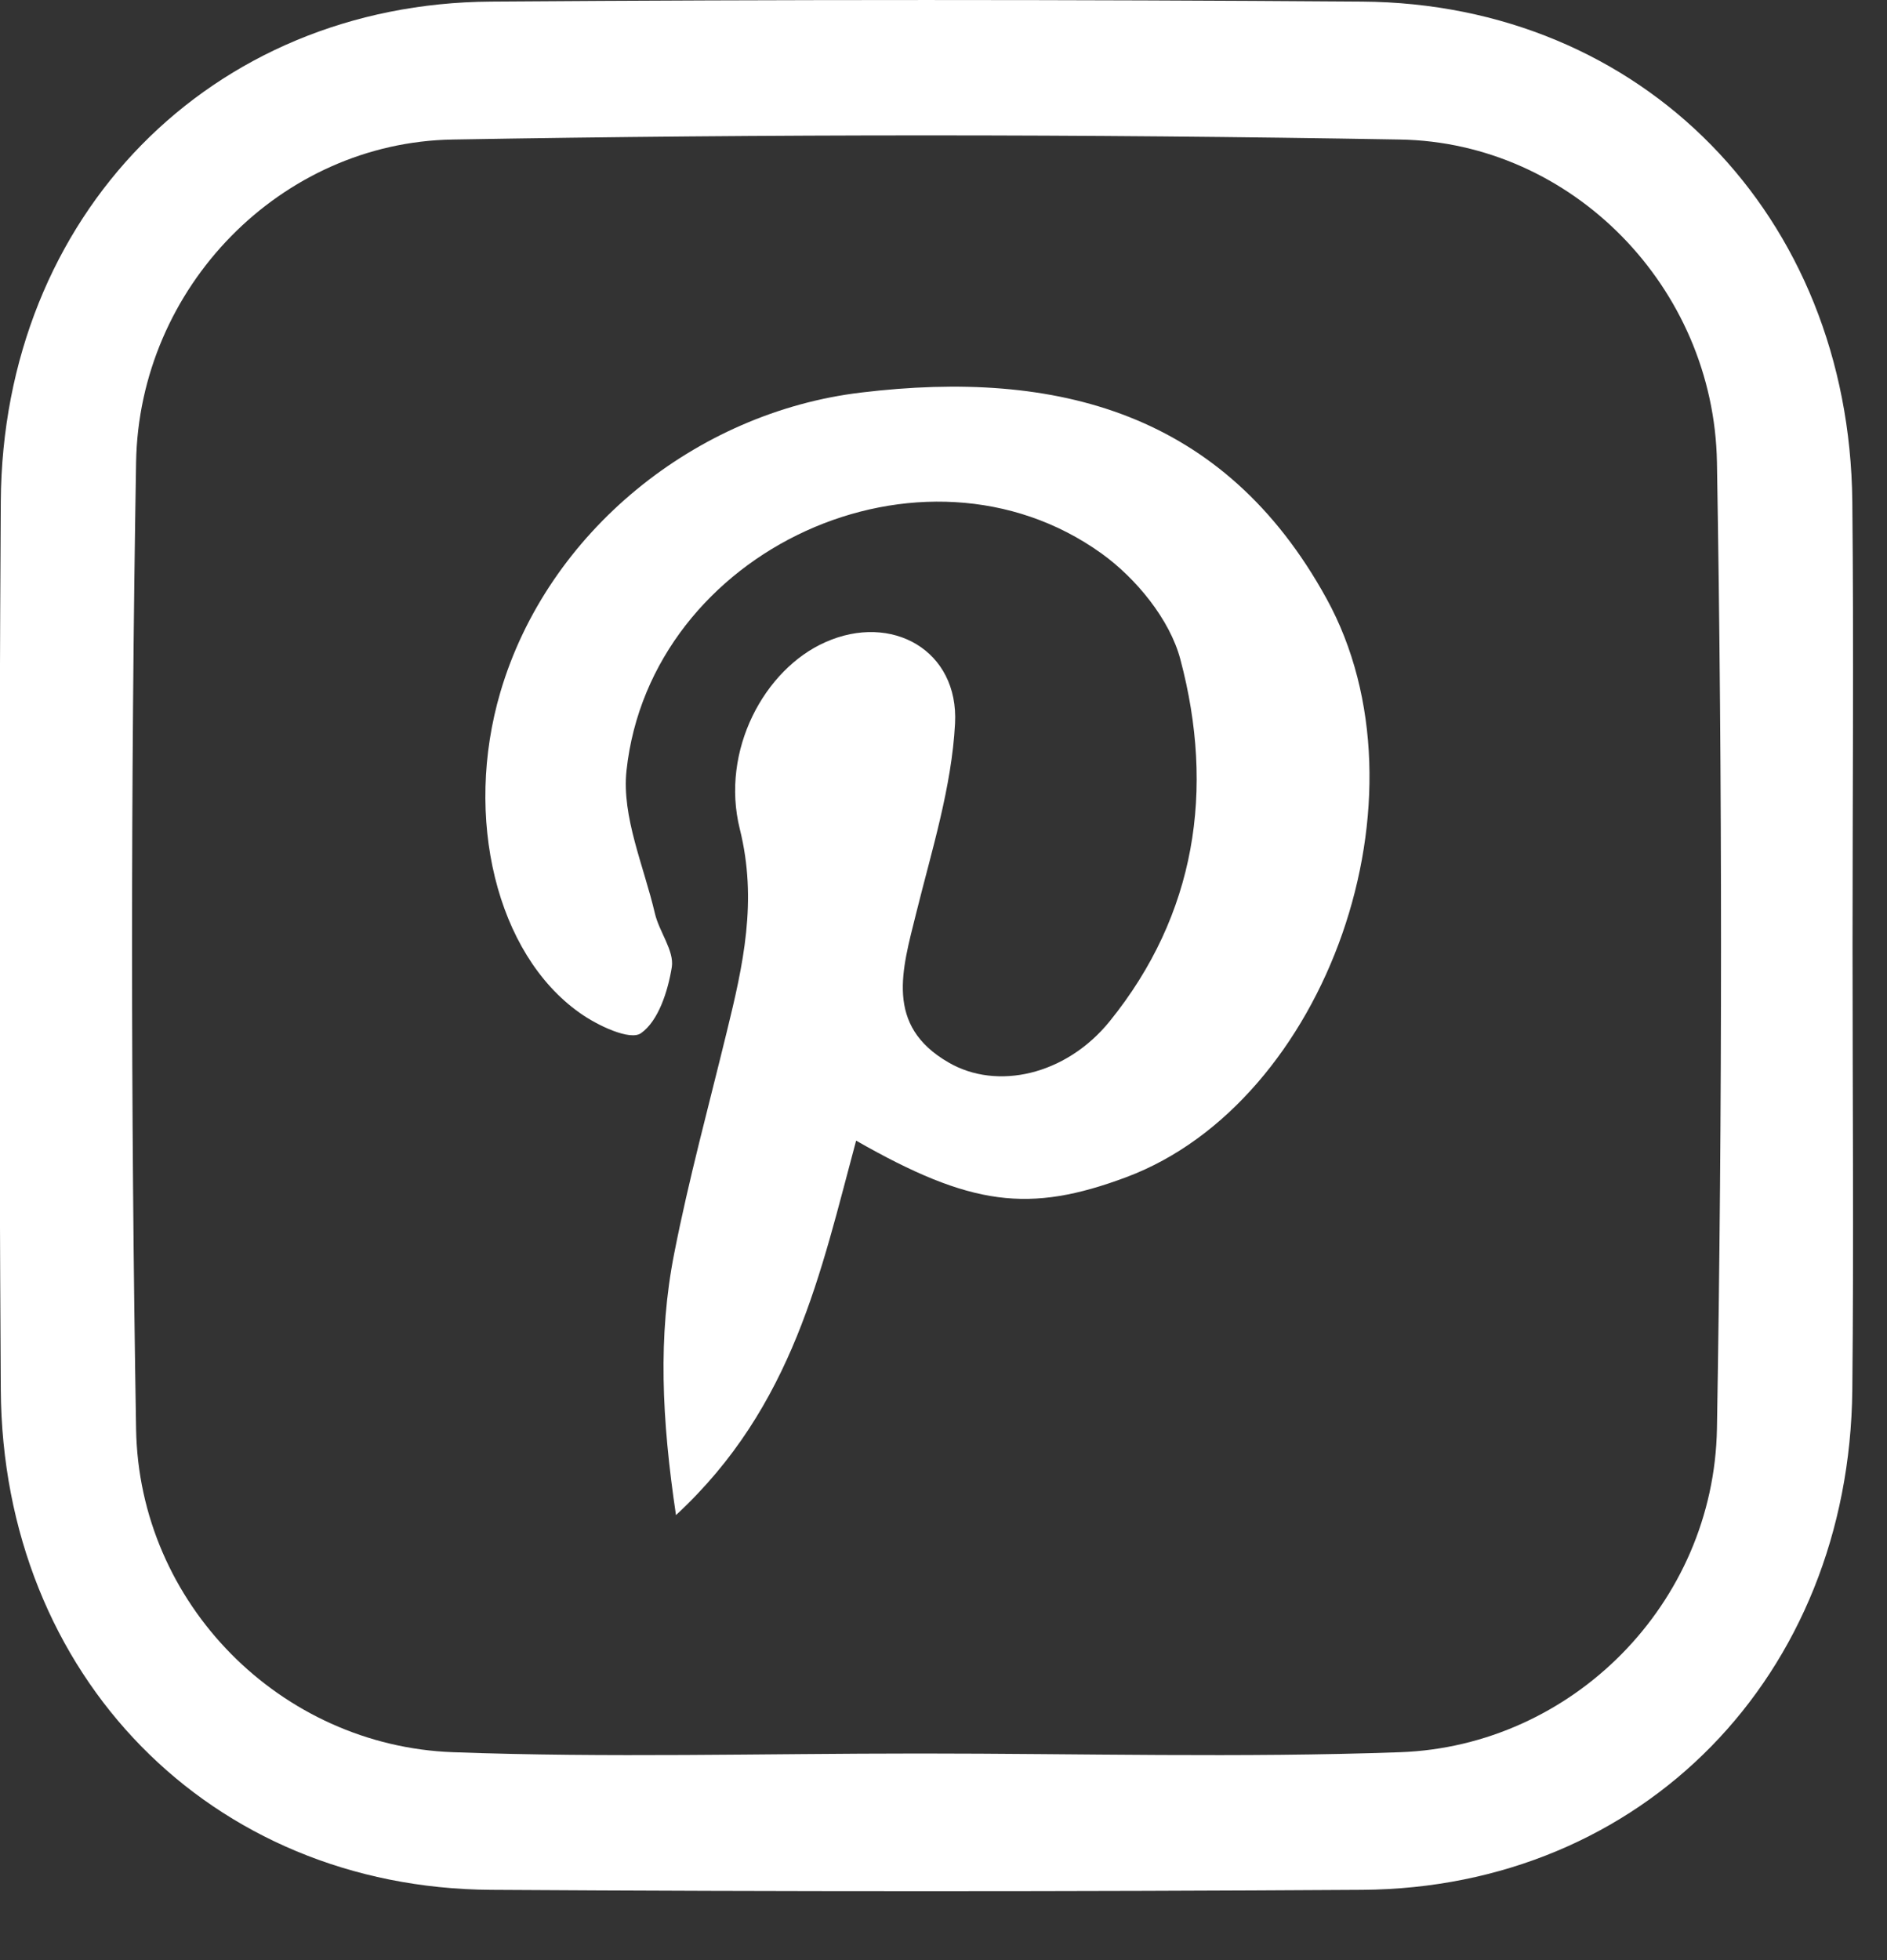
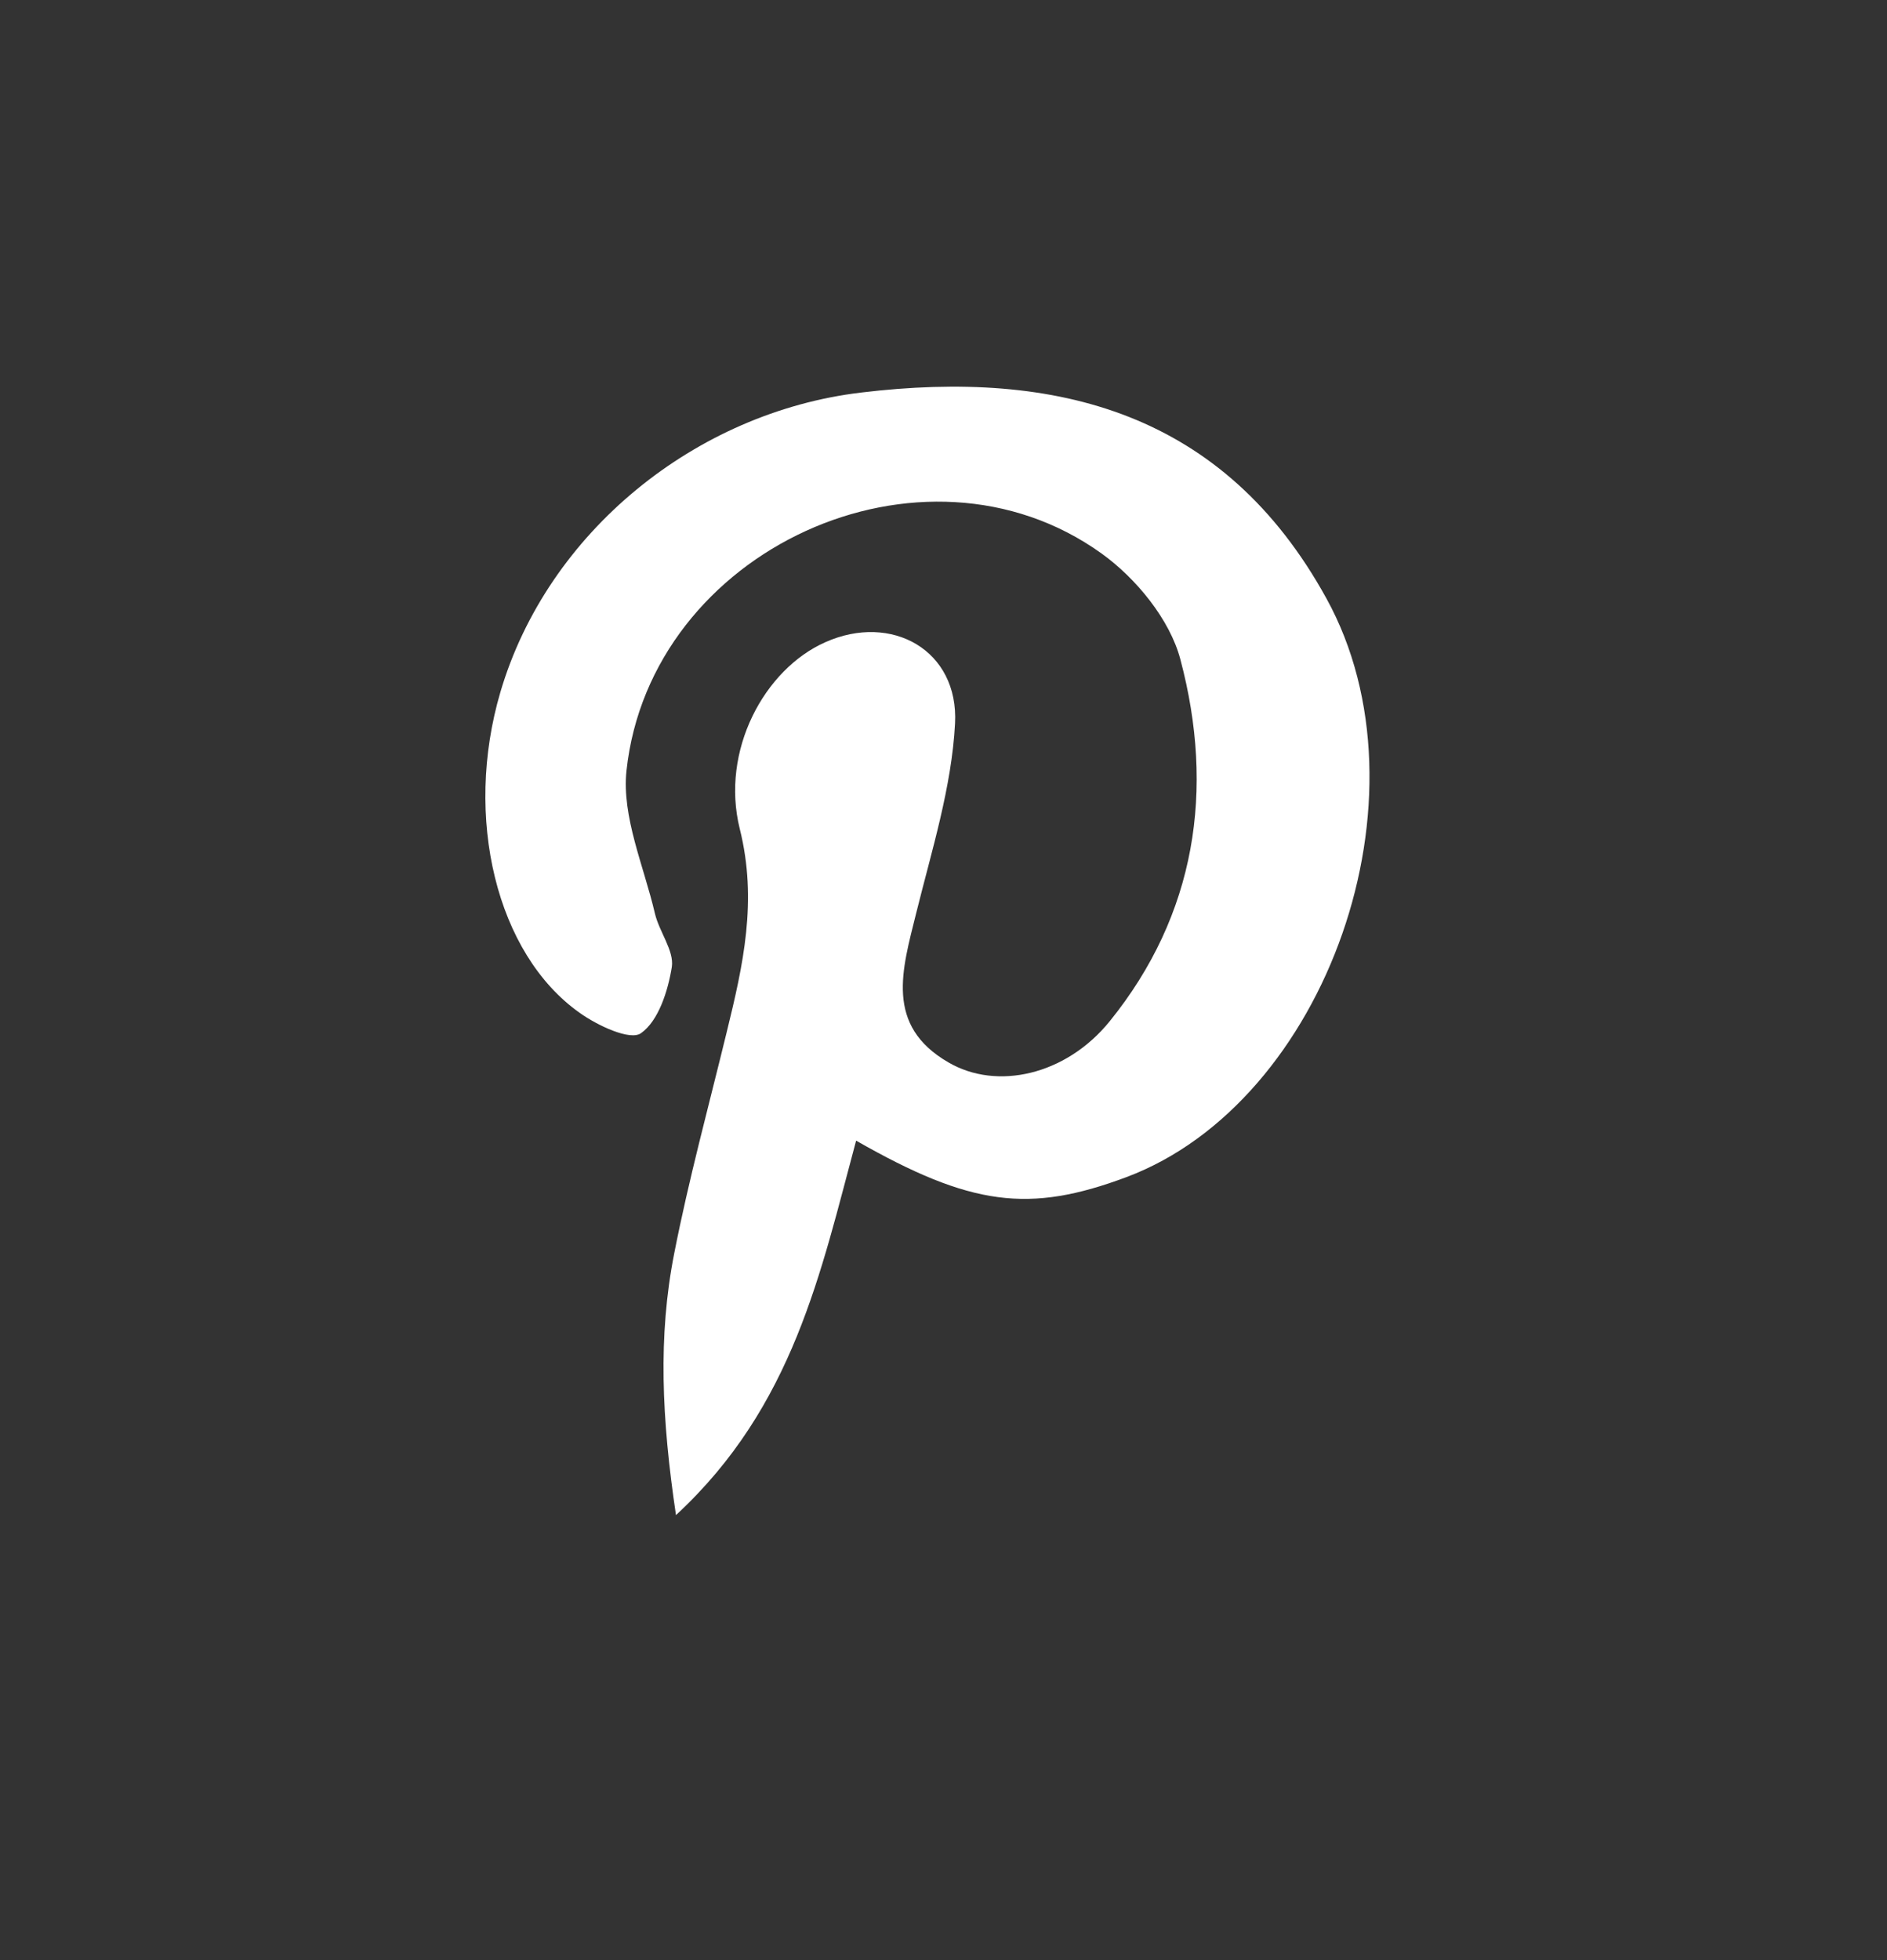
<svg xmlns="http://www.w3.org/2000/svg" viewBox="0 0 26 27" fill="none">
  <rect x="0" y="0" width="26" height="27" fill="#333333" stroke="none" />
-   <path d="M25.522 6.91C25.483 2.969 22.63 0.047 18.763 0.022C14.765 -0.007 10.764 -0.007 6.766 0.022C2.903 0.047 0.035 2.969 0.011 6.91C-0.014 10.988 -0.014 15.066 0.011 19.144C0.035 23.084 2.899 26.007 6.766 26.032C10.764 26.057 14.765 26.057 18.766 26.032C22.63 26.007 25.483 23.084 25.522 19.144C25.543 17.103 25.525 15.066 25.525 13.025C25.525 10.984 25.543 8.947 25.522 6.91ZM23.657 19.678C23.615 22.095 21.659 24.049 19.296 24.136C17.092 24.215 14.885 24.154 12.678 24.154C10.471 24.154 8.384 24.215 6.24 24.136C3.874 24.049 1.914 22.099 1.875 19.682C1.801 15.246 1.801 10.807 1.875 6.372C1.914 3.955 3.871 1.961 6.237 1.922C10.587 1.846 14.938 1.846 19.289 1.922C21.659 1.961 23.615 3.955 23.657 6.368C23.732 10.804 23.732 15.243 23.657 19.678Z" fill="white" />
  <path d="M15.522 16.214C14.18 16.716 13.378 16.615 11.796 15.712C11.309 17.518 10.934 19.371 9.314 20.87C9.116 19.541 9.066 18.403 9.289 17.269C9.49 16.243 9.766 15.232 10.013 14.217C10.239 13.296 10.44 12.407 10.193 11.418C9.925 10.338 10.532 9.218 11.372 8.846C12.287 8.438 13.212 8.958 13.159 9.966C13.113 10.843 12.838 11.714 12.623 12.581C12.432 13.354 12.185 14.127 13.071 14.636C13.735 15.022 14.685 14.813 15.289 14.069C16.479 12.599 16.74 10.876 16.264 9.084C16.119 8.532 15.652 7.965 15.179 7.625C12.714 5.855 8.96 7.567 8.632 10.616C8.565 11.252 8.872 11.931 9.024 12.584C9.084 12.837 9.289 13.094 9.257 13.318C9.204 13.65 9.073 14.062 8.833 14.231C8.685 14.34 8.233 14.127 7.989 13.953C6.838 13.141 6.386 11.259 6.895 9.532C7.544 7.329 9.586 5.678 11.867 5.407C14.565 5.082 16.867 5.682 18.276 8.243C19.777 10.966 18.276 15.181 15.522 16.214Z" fill="white" />
</svg>